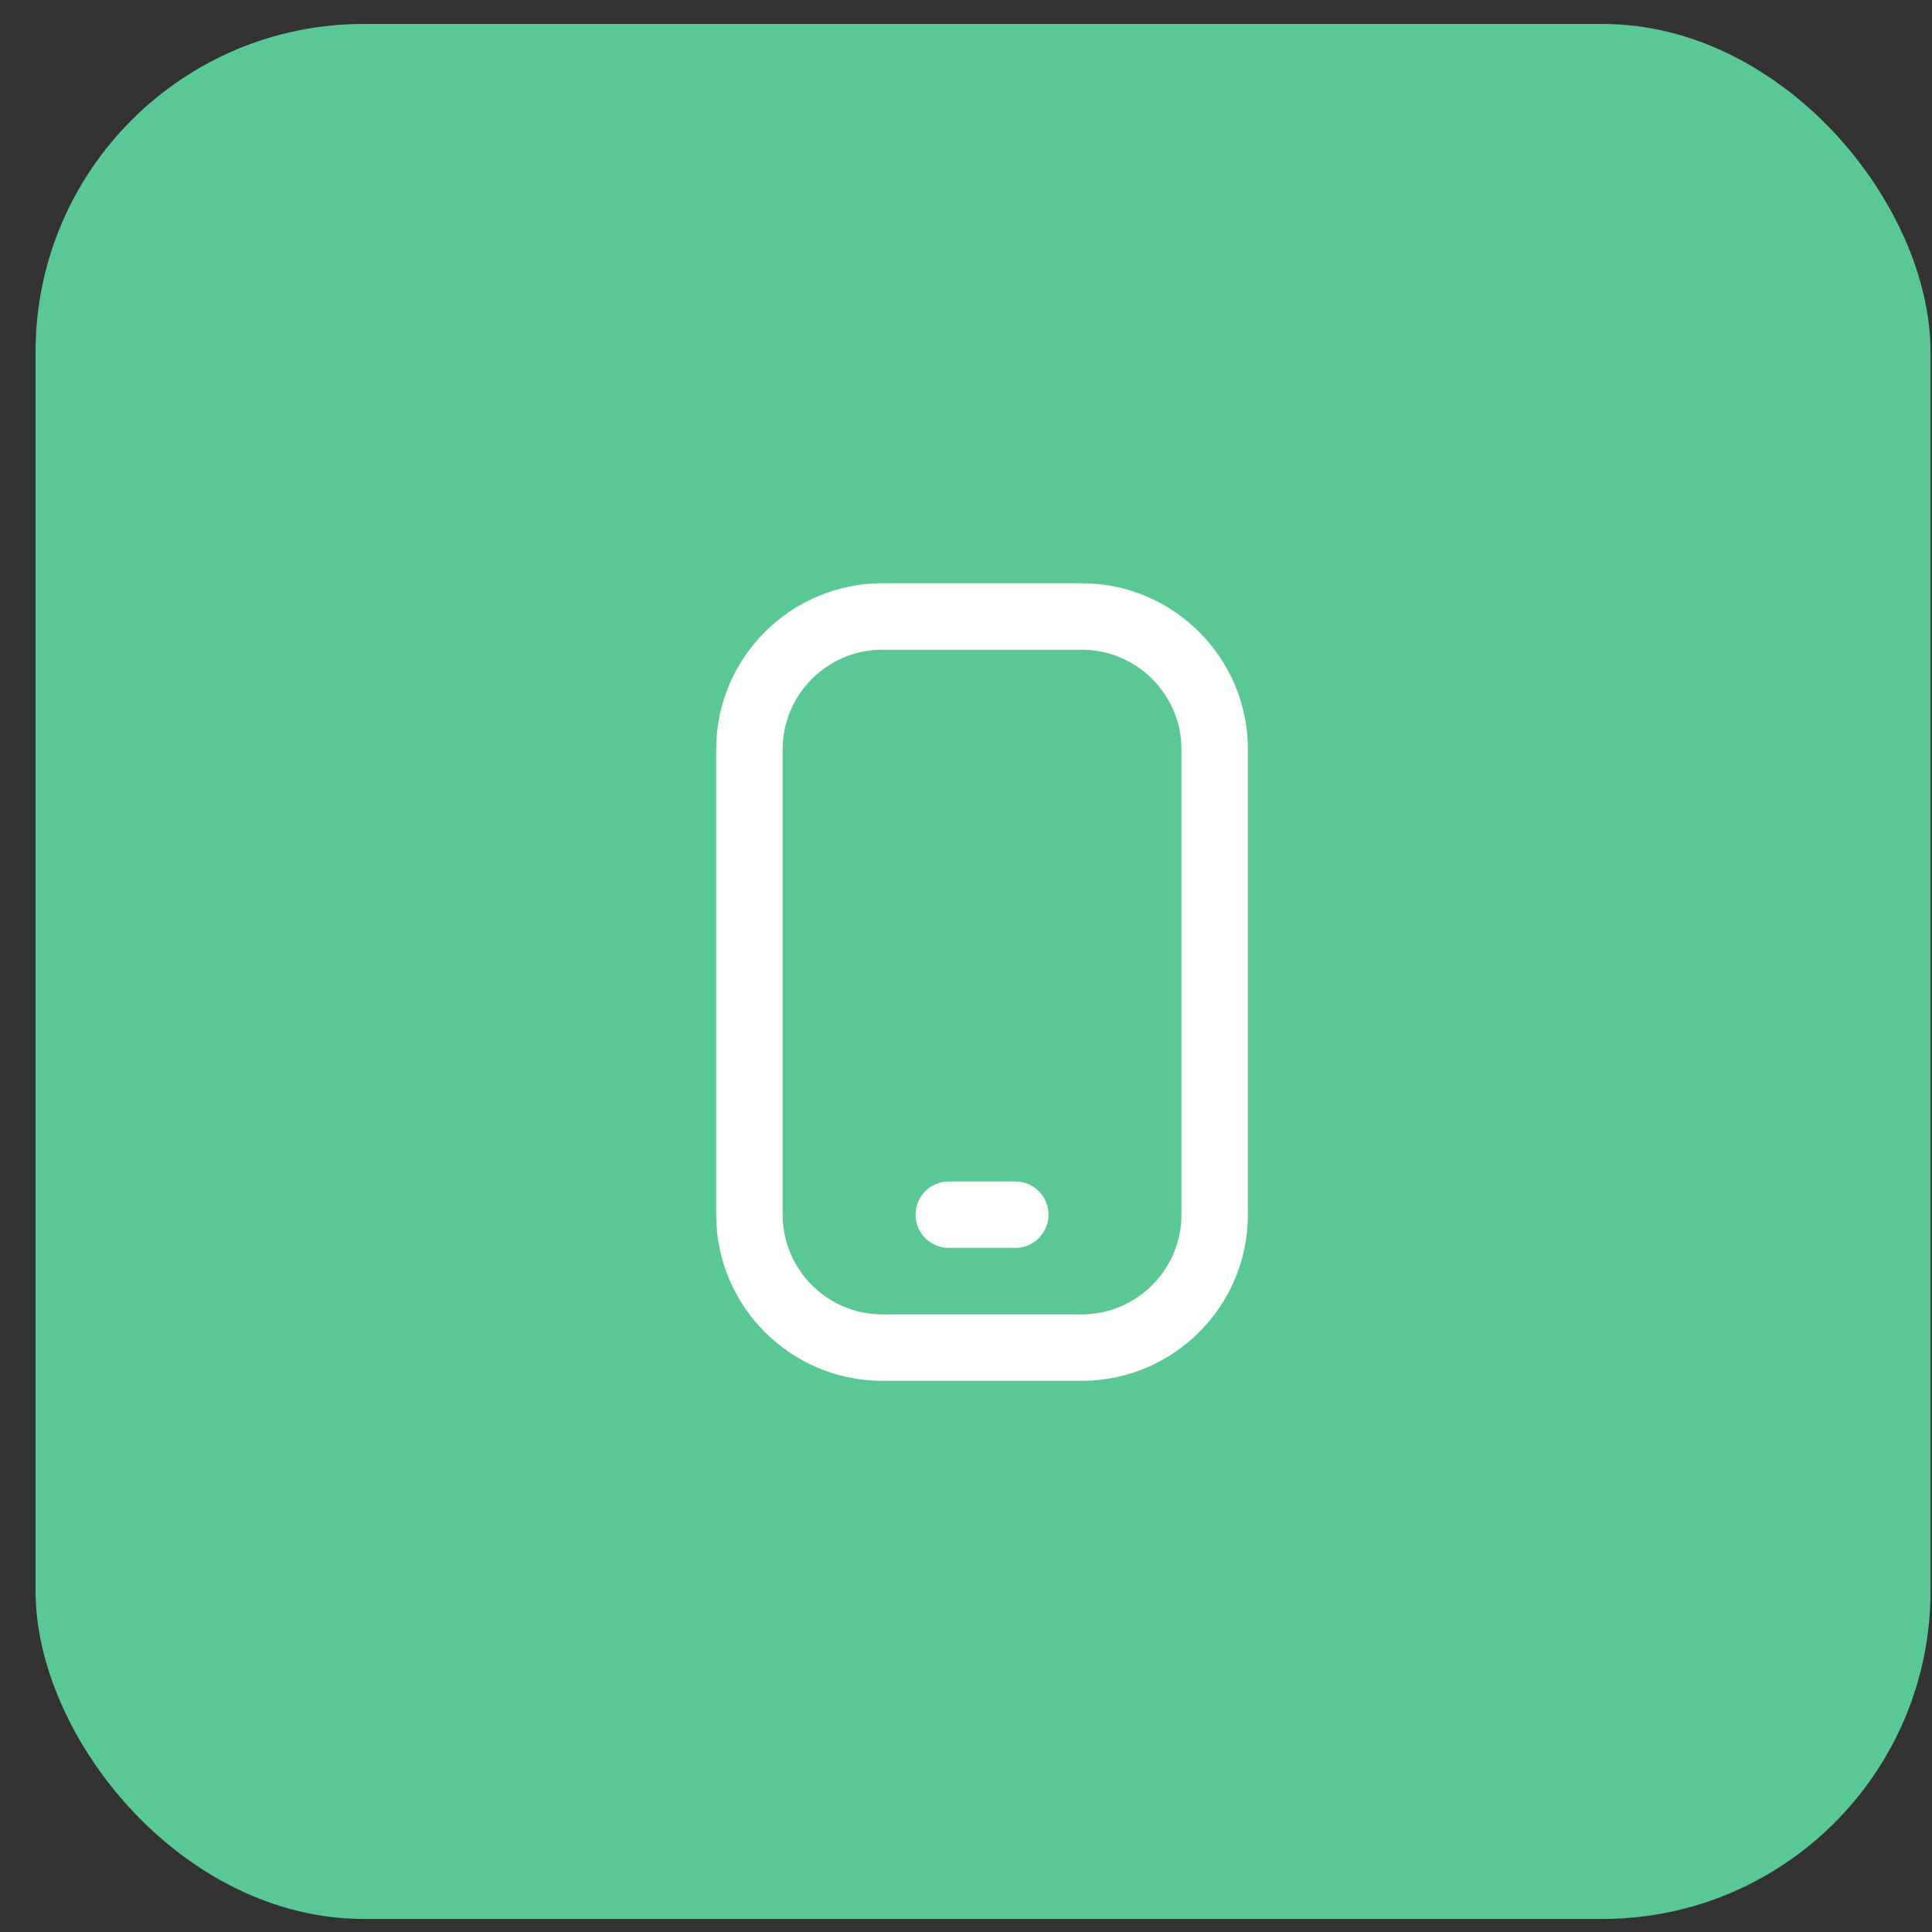
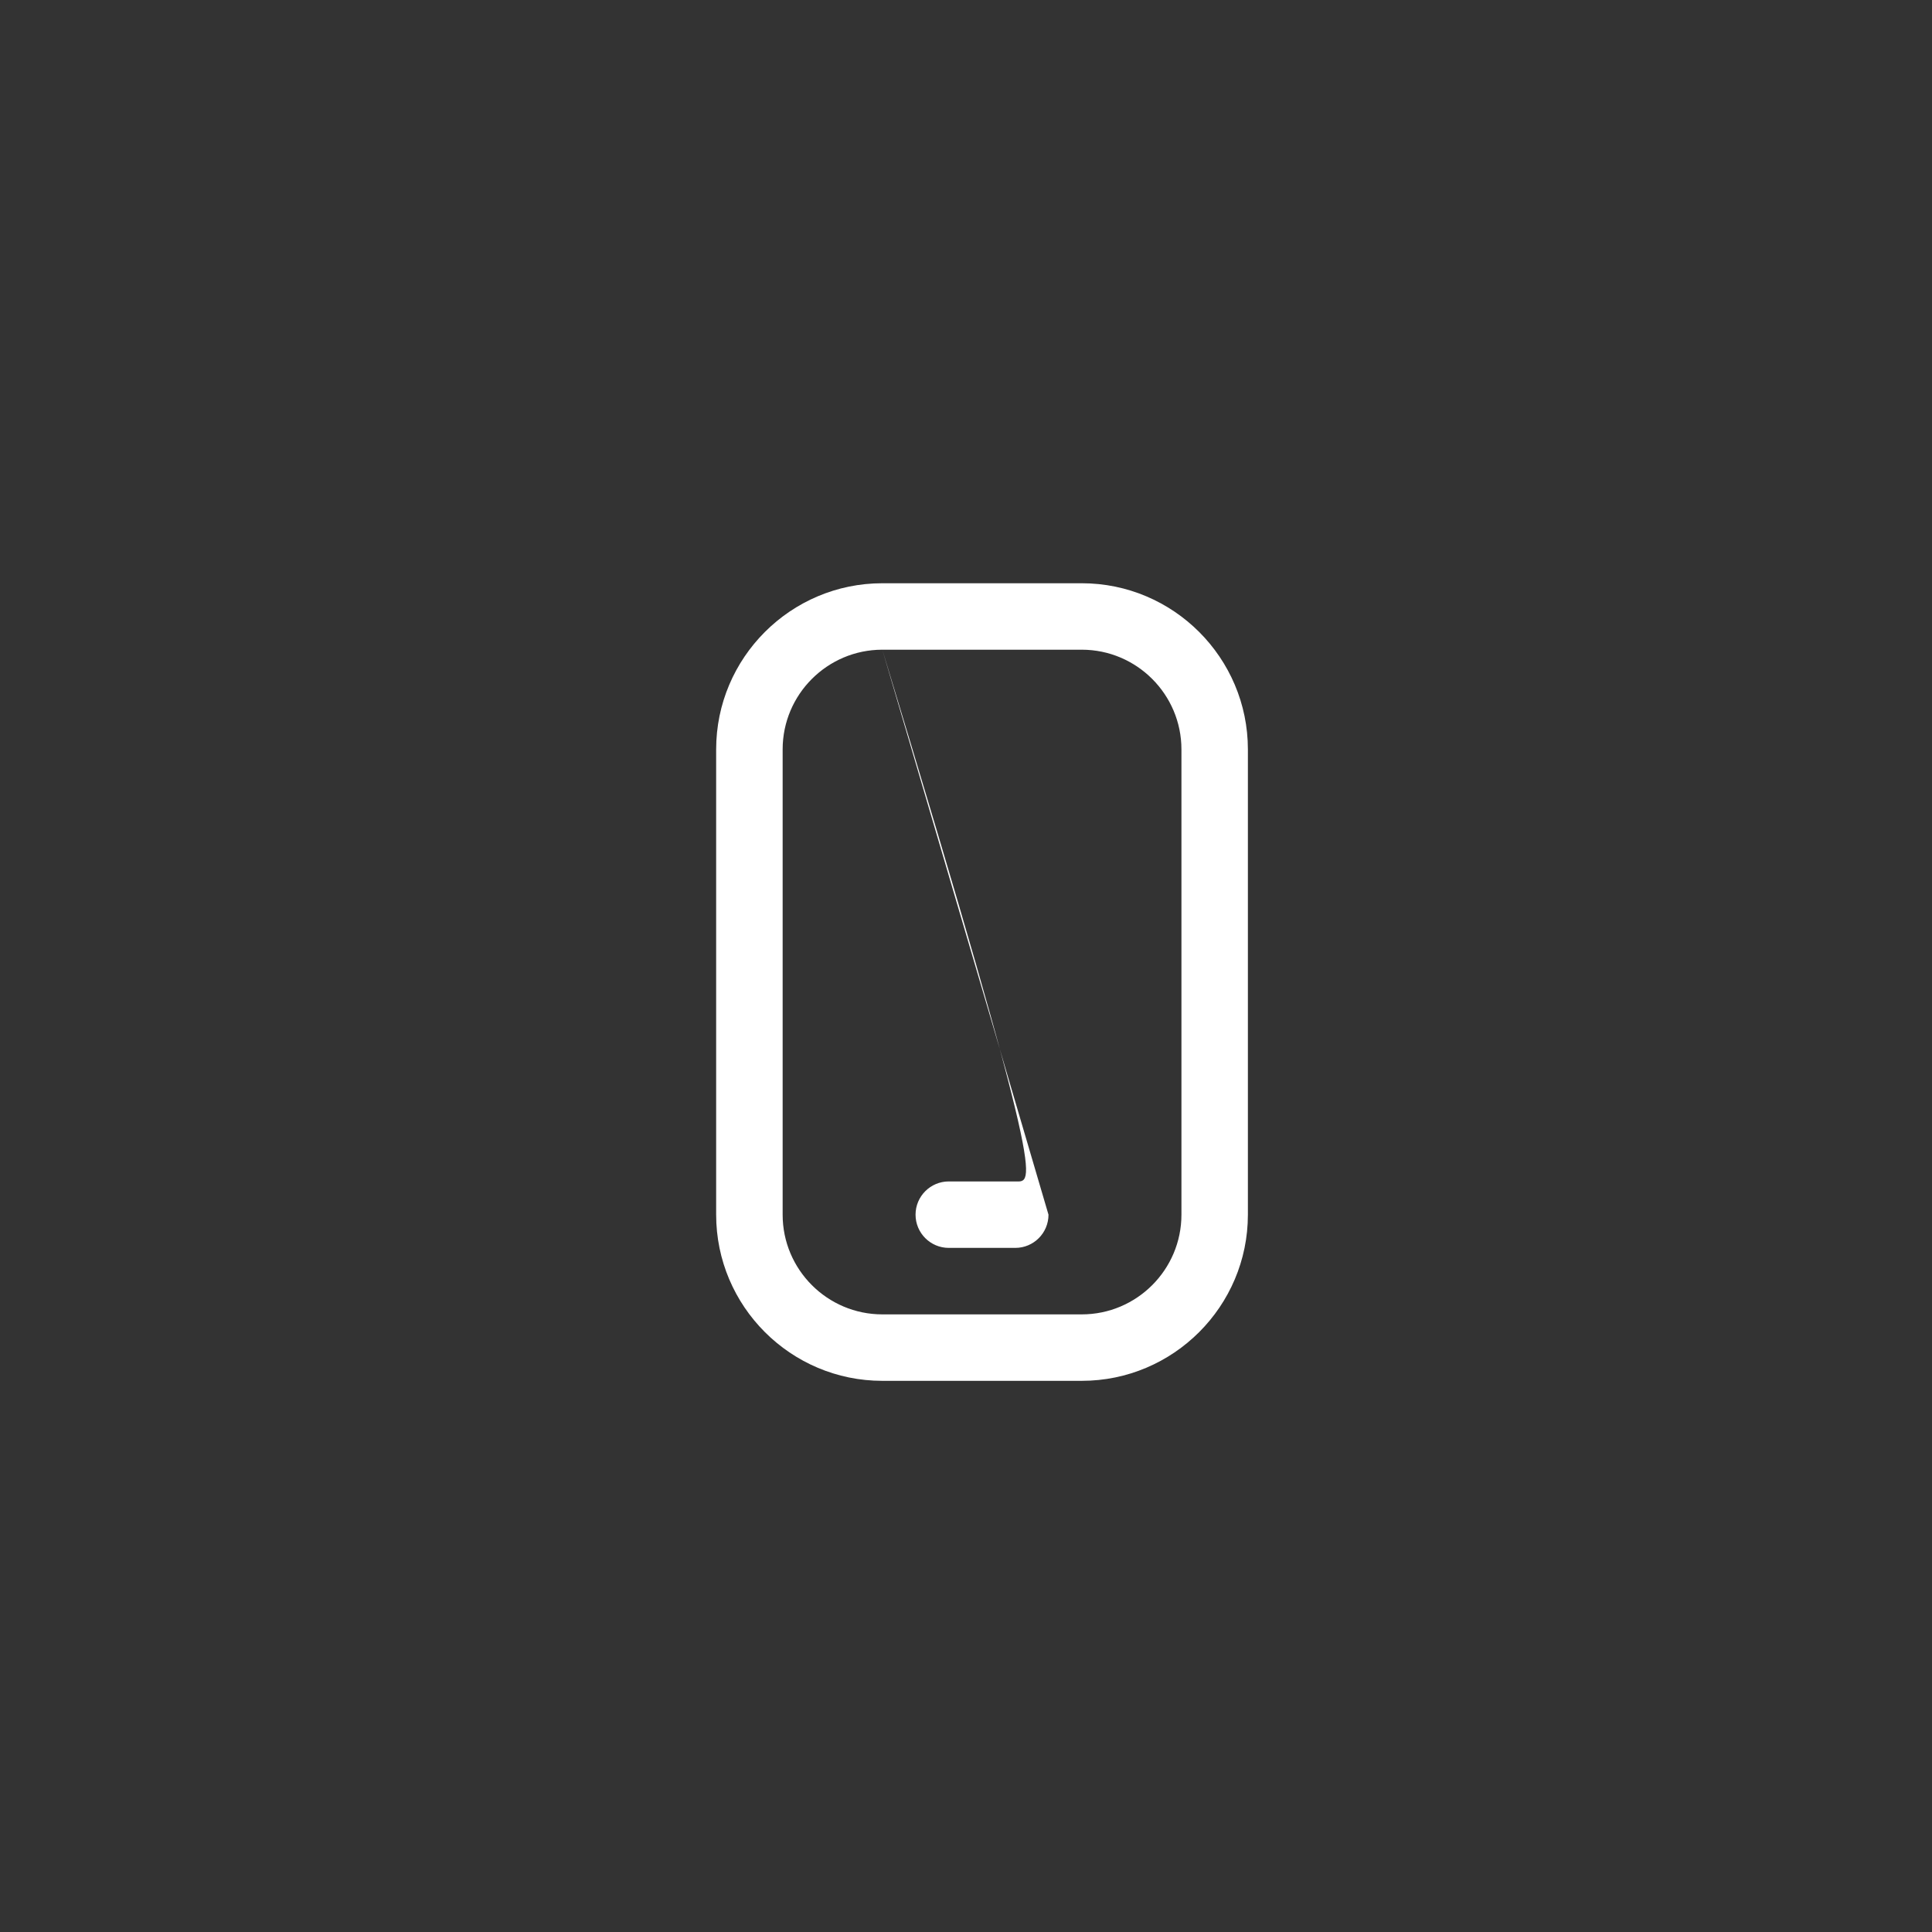
<svg xmlns="http://www.w3.org/2000/svg" width="53" height="53" viewBox="0 0 53 53" fill="none">
  <rect x="0" y="0" width="53" height="53" fill="#333333" stroke="none" />
-   <rect x="0.975" y="0.657" width="51.985" height="51.985" rx="9" fill="#59C894" />
  <g clip-path="url(#clip0_30_33225)">
-     <path d="M29.675 37.88H24.205C21.691 37.88 19.646 35.835 19.646 33.322V20.558C19.646 18.045 21.691 16 24.205 16H29.675C32.188 16 34.233 18.045 34.233 20.558V33.322C34.233 35.835 32.188 37.88 29.675 37.88ZM24.205 17.823C22.697 17.823 21.47 19.05 21.47 20.558V33.322C21.47 34.83 22.697 36.057 24.205 36.057H29.675C31.183 36.057 32.41 34.83 32.41 33.322V20.558C32.41 19.05 31.183 17.823 29.675 17.823H24.205ZM28.763 33.322C28.763 32.818 28.355 32.41 27.852 32.41H26.028C25.525 32.41 25.116 32.818 25.116 33.322C25.116 33.825 25.525 34.233 26.028 34.233H27.852C28.355 34.233 28.763 33.825 28.763 33.322Z" fill="white" />
+     <path d="M29.675 37.88H24.205C21.691 37.88 19.646 35.835 19.646 33.322V20.558C19.646 18.045 21.691 16 24.205 16H29.675C32.188 16 34.233 18.045 34.233 20.558V33.322C34.233 35.835 32.188 37.88 29.675 37.88ZM24.205 17.823C22.697 17.823 21.47 19.05 21.47 20.558V33.322C21.47 34.83 22.697 36.057 24.205 36.057H29.675C31.183 36.057 32.41 34.83 32.41 33.322V20.558C32.41 19.05 31.183 17.823 29.675 17.823H24.205ZC28.763 32.818 28.355 32.41 27.852 32.41H26.028C25.525 32.41 25.116 32.818 25.116 33.322C25.116 33.825 25.525 34.233 26.028 34.233H27.852C28.355 34.233 28.763 33.825 28.763 33.322Z" fill="white" />
  </g>
  <defs>
    <clipPath id="clip0_30_33225">
      <rect width="21.88" height="21.88" fill="white" transform="translate(16 16)" />
    </clipPath>
  </defs>
</svg>